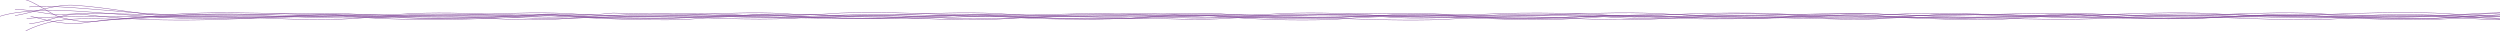
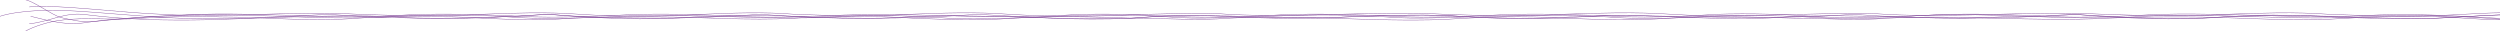
<svg xmlns="http://www.w3.org/2000/svg" version="1.1" id="圖層_1" x="0px" y="0px" viewBox="0 0 1921 24" style="enable-background:new 0 0 1921 24;" xml:space="preserve">
  <style type="text/css">
	.st0{fill:#FFFFFF;}
	.st1{fill:#FAFAFA;}
	.st2{fill:url(#XMLID_165_);}
	.st3{fill:url(#陰影_1_);}
	.st4{fill:#BBBABA;}
	.st5{fill:#B5C18D;}
	.st6{opacity:0.8;fill:url(#XMLID_167_);stroke:#F5C71D;stroke-width:1.5;stroke-miterlimit:10;}
	.st7{opacity:0.5;fill:url(#XMLID_169_);stroke:#EF7C1B;stroke-width:2;stroke-miterlimit:10;}
	.st8{fill:url(#XMLID_170_);stroke:#EBC129;stroke-width:2;stroke-miterlimit:10;}
	.st9{fill:#38469B;}
	.st10{fill:url(#XMLID_180_);}
	.st11{fill:url(#XMLID_205_);}
	.st12{fill:url(#XMLID_246_);}
	.st13{fill:url(#XMLID_247_);}
	.st14{fill:url(#XMLID_248_);}
	.st15{fill:url(#XMLID_249_);}
	.st16{fill:url(#XMLID_252_);}
	.st17{fill:#1E294E;}
	.st18{fill:none;stroke:#424242;stroke-miterlimit:10;}
	.st19{fill:#424242;}
	.st20{fill:#FFFFFF;stroke:#424242;stroke-miterlimit:10;}
	.st21{fill:#FBFBFB;stroke:#354391;stroke-width:2;stroke-miterlimit:10;}
	.st22{clip-path:url(#XMLID_254_);}
	.st23{fill:none;stroke:#D32887;stroke-width:0.5;stroke-miterlimit:10;}
	.st24{fill:none;stroke:#D12988;stroke-width:0.5;stroke-miterlimit:10;}
	.st25{fill:none;stroke:#CF2A88;stroke-width:0.5;stroke-miterlimit:10;}
	.st26{fill:none;stroke:#CD2C88;stroke-width:0.5;stroke-miterlimit:10;}
	.st27{fill:none;stroke:#CB2D89;stroke-width:0.5;stroke-miterlimit:10;}
	.st28{fill:none;stroke:#C92E89;stroke-width:0.5;stroke-miterlimit:10;}
	.st29{fill:none;stroke:#C72F8A;stroke-width:0.5;stroke-miterlimit:10;}
	.st30{fill:none;stroke:#C5308A;stroke-width:0.5;stroke-miterlimit:10;}
	.st31{fill:none;stroke:#C3318B;stroke-width:0.5;stroke-miterlimit:10;}
	.st32{fill:none;stroke:#C1328B;stroke-width:0.5;stroke-miterlimit:10;}
	.st33{fill:none;stroke:#BE338B;stroke-width:0.5;stroke-miterlimit:10;}
	.st34{fill:none;stroke:#BC348C;stroke-width:0.5;stroke-miterlimit:10;}
	.st35{fill:none;stroke:#BA358C;stroke-width:0.5;stroke-miterlimit:10;}
	.st36{fill:none;stroke:#B8368D;stroke-width:0.5;stroke-miterlimit:10;}
	.st37{fill:none;stroke:#B6378D;stroke-width:0.5;stroke-miterlimit:10;}
	.st38{fill:none;stroke:#B4378E;stroke-width:0.5;stroke-miterlimit:10;}
	.st39{fill:none;stroke:#B2388E;stroke-width:0.5;stroke-miterlimit:10;}
	.st40{fill:none;stroke:#AF398E;stroke-width:0.5;stroke-miterlimit:10;}
	.st41{fill:none;stroke:#AD3A8F;stroke-width:0.5;stroke-miterlimit:10;}
	.st42{fill:none;stroke:#AB3A8F;stroke-width:0.5;stroke-miterlimit:10;}
	.st43{fill:none;stroke:#A93B90;stroke-width:0.5;stroke-miterlimit:10;}
	.st44{fill:none;stroke:#A63C90;stroke-width:0.5;stroke-miterlimit:10;}
	.st45{fill:none;stroke:#A43C90;stroke-width:0.5;stroke-miterlimit:10;}
	.st46{fill:none;stroke:#A13D91;stroke-width:0.5;stroke-miterlimit:10;}
	.st47{fill:none;stroke:#9F3E91;stroke-width:0.5;stroke-miterlimit:10;}
	.st48{fill:none;stroke:#9D3E92;stroke-width:0.5;stroke-miterlimit:10;}
	.st49{fill:none;stroke:#9A3F92;stroke-width:0.5;stroke-miterlimit:10;}
	.st50{fill:none;stroke:#973F93;stroke-width:0.5;stroke-miterlimit:10;}
	.st51{fill:none;stroke:#954093;stroke-width:0.5;stroke-miterlimit:10;}
	.st52{fill:none;stroke:#924093;stroke-width:0.5;stroke-miterlimit:10;}
	.st53{fill:none;stroke:#904194;stroke-width:0.5;stroke-miterlimit:10;}
	.st54{fill:none;stroke:#8D4194;stroke-width:0.5;stroke-miterlimit:10;}
	.st55{fill:none;stroke:#8B4194;stroke-width:0.5;stroke-miterlimit:10;}
	.st56{fill:none;stroke:#884295;stroke-width:0.5;stroke-miterlimit:10;}
	.st57{fill:none;stroke:#854295;stroke-width:0.5;stroke-miterlimit:10;}
	.st58{fill:none;stroke:#834395;stroke-width:0.5;stroke-miterlimit:10;}
	.st59{fill:none;stroke:#804396;stroke-width:0.5;stroke-miterlimit:10;}
	.st60{fill:none;stroke:#7D4396;stroke-width:0.5;stroke-miterlimit:10;}
	.st61{fill:none;stroke:#7A4497;stroke-width:0.5;stroke-miterlimit:10;}
	.st62{fill:none;stroke:#784497;stroke-width:0.5;stroke-miterlimit:10;}
	.st63{fill:none;stroke:#754497;stroke-width:0.5;stroke-miterlimit:10;}
	.st64{fill:none;stroke:#724497;stroke-width:0.5;stroke-miterlimit:10;}
	.st65{fill:none;stroke:#6F4598;stroke-width:0.5;stroke-miterlimit:10;}
	.st66{opacity:0.7;fill:#FFFFFF;}
	.st67{fill:#6D6D6D;}
	.st68{opacity:0.6;fill:#1D2088;}
	.st69{fill:none;stroke:#FFFFFF;stroke-width:2;stroke-linecap:round;stroke-linejoin:bevel;stroke-miterlimit:10;}
	.st70{fill:#27589F;}
	.st71{fill:#295DAA;}
	.st72{fill:none;}
	.st73{fill:#E83828;}
	.st74{fill:#E71F1E;}
	.st75{fill:none;stroke:#FFFFFF;stroke-width:2;stroke-linecap:round;stroke-linejoin:round;stroke-miterlimit:10;}
	.st76{fill:none;stroke:#7D4396;stroke-width:0.3;stroke-miterlimit:10;}
	.st77{fill:#97615D;}
</style>
  <g id="XMLID_2_">
    <path id="XMLID_208_" class="st76" d="M0,12.51c15.1-4.9,40.81-4.88,49-4.5c29.97,1.4,60,5,90,6c55,2,110-4,165-1c39,3,79,0,118-2   c37,3,74,5,111,2c28-1,57-2,85,0c26,1,52,2,78,0c58-3,115,3,173,1c18-1,35-3,53-2c38,0,76,3,114,1c26-1,51-2,77-1c31,2,63,3,94,1   c17,0,34-2,51-1c38,1,77,4,115,1c55-3,109,3,164,0c19-1,38,0,57-2c38,3,77,5,115,2c28-1,56-2,84,0c26,1,52,2,78,1s52-4,78-2   c6,0,12,0,18.16,0.21" />
    <path id="XMLID_163_" class="st76" d="M22.5,18.26c15.87-1.51,26.67-9.08,42.67-7.08c63,8,124.83,2.83,186.83-0.17   c56,4,112,4,168,0c55,4,109,4,164,0c56,4,111,4,167,0c39,2,78,5,117,3c26-2,53-3,79-1c29,1,58,2,87,0c27-1,53-2,80-1   c27,2,55,3,82,2c21-1,42-3,63-2c55,1,110,3,165-1c56,4,112,4,168,0c38,2,77,5,115,2c18-1,36-2,54-1c37,0,74,3,111,2c26-1,51-4,77-2   c6,0,12,0,18.16,0.21" />
-     <path id="XMLID_160_" class="st76" d="M20.5,14.37C42.63,10.78,203.45,14,261,12.01c53,5,107,3,160,0c35,2,71,4,106,3   c22-2,44-3,66-2c56,2,111,2,166-1c57,5,115,2,172,0c31,3,62,4,93,3c24-2,48-3,72-2c33,0,66,3,99,2c25-1,49-4,74-2c55,4,110-1,165,0   c33,0,67,3,100,2c23-1,46-4,69-2c55,3,110-1,165,0c34,0,67,3,101,2c27-1,54-4,81-2c6,0,11,0,17.16,0.1" />
-     <path id="XMLID_143_" class="st76" d="M11.5,12.01c12.75-1.97,31-8.95,45.5-8c26.12,1.7,50,7,76,9c57,3,113-4,170-1c29,2,59,1,88,0   c26-2,52-1,78,0c59,3,117-3,176,0c26,2,52,1,78,0c56-3,112,3,169,0c27-2,53-1,80,0c29,2,59,1,88,0c26-2,53-1,79,1c58,3,114-4,172-1   c30,2,60,1,90-1c26-1,51,0,77,1c29,2,58,1,87,0c26-2,52-1,78,0c29,2,59,1,88,0c29-2,57-1,86,1c34,1,69-1,103-3   c16-1,31,1,47.16,1.26" />
    <path id="XMLID_133_" class="st76" d="M22.5,5.33C41.17,3,95.05,10.02,125,11.01c51,3,101-3,151,0c31,1,62,2,93,0c26-1,51-2,77,0   c31,2,62,2,93,0c24-1,48-2,72,0c29,1,58,2,87,0c26-1,52-2,78,0c33,2,66,2,99,0c23,0,46-2,69,0c56,3,111-3,167,0c29,1,59,2,88,0   c29-1,57-2,86,0c31,2,62,1,93,0c24,0,47-2,71,0c56,3,112-3,168,0c31,1,62,2,93,0c27-1,53-2,80,0c28,1,55,2,83,1c23-1,45-3,68-2   c9,0,17,0,26.16,0.37" />
    <path id="XMLID_89_" class="st76" d="M23.52,12.51C39.34,16.4,52,20.01,68,17.01c22-3,44-4,66-5c56-4,112,3,169,0c29-2,59-1,88,0   c26,2,53,1,79,0c29-2,59-1,88,0c27,2,53,1,80,0c58-3,116,3,175,0c26-2,53-1,79,0c27,2,54,1,81,0c29-2,59-1,88,0c27,2,53,1,80,0   c30-2,60-1,90,0c29,2,58,1,87-1c27-1,55,0,82,2c25,1,51,0,76-1c30-2,59-1,89,0c25,2,50,1,75,0c59-4,117,3,176,0c34-2,69,0,103,2   c16,1,32-1,48.16-1.29" />
-     <path id="XMLID_30_" class="st76" d="M11.5,7.17c13.5,0,24.75,4.85,38.5,3.85c27.94-2.03,55,1,83,0c58-4,115,3,173,0   c55-4,110,5,165-1c29,1,59,0,88,1c29,2,58,1,87-1c26-1,53,0,79,1c57,3,114-3,172,0c26,2,51,1,77,0c29-2,58-1,87,1c26,1,51,0,77-1   c39-2,79-1,118,2c40-3,80-4,120-2c26,1,53,2,79,0c56-3,112,4,168,0c29-1,58-2,87,0c26,1,53,2,79,0c27-1,55-2,82-1c24,1,49,4,73,3   c8-1,15-1,23.16-1.24" />
    <path id="XMLID_19_" class="st76" d="M17.67-0.5C25.55,0.1,39.5,11.66,47.5,13.66c9.97,1.99,13.12,3.13,22.07,3.14   c0.05,0,0.09,0,0.14-0.01c18.98-2,40.32-3.77,59.29-4.77c57-3,113,4,170,1c31-2,61-2,92,0c25,2,50,1,75,0c59-4,117,3,176,0   c29-2,58-1,87,1c24,1,49,0,73-1c32-2,64-2,96,0c23,2,47,0,70,0c32-2,65-2,97,0c24,2,47,0,71,0c33-1,66-2,99,0c24,2,48,1,72,0   c33-2,66-1,99,1c23,1,45,0,68-2c55-3,110,4,165,1c58-4,116,3,174,0c37-2,75-1,112,2c14,1,28-2,42.16-1.4" />
    <path id="XMLID_14_" class="st76" d="M18.5,24.5c7.5-4.4,19.33-7.82,27.33-8.82c22-3,40.17,0.33,62.17-1.67c20-1,41-2,61-1   c35,0,70,4,105,1c32-2,65-2,97,0c22,1,45,2,67,0c22-1,45-1,67-1c35,0,70,3,105,1c31-2,61-2,92,0c25,1,51,2,76,0c32-2,63-1,95,0   c24,0,47,2,71,0c55-3,110,3,165,1c31-2,62-3,93-1c27,1,53,2,80,0c33-2,65-1,98,0c23,0,47,2,70,0c57-3,113,3,169,0c20-1,40-1,60-1   c36,0,71,3,107,2c31-2,61-3,92-2c19,1,39,3,58,2c10,0,21,0,31.16-0.45" />
  </g>
</svg>